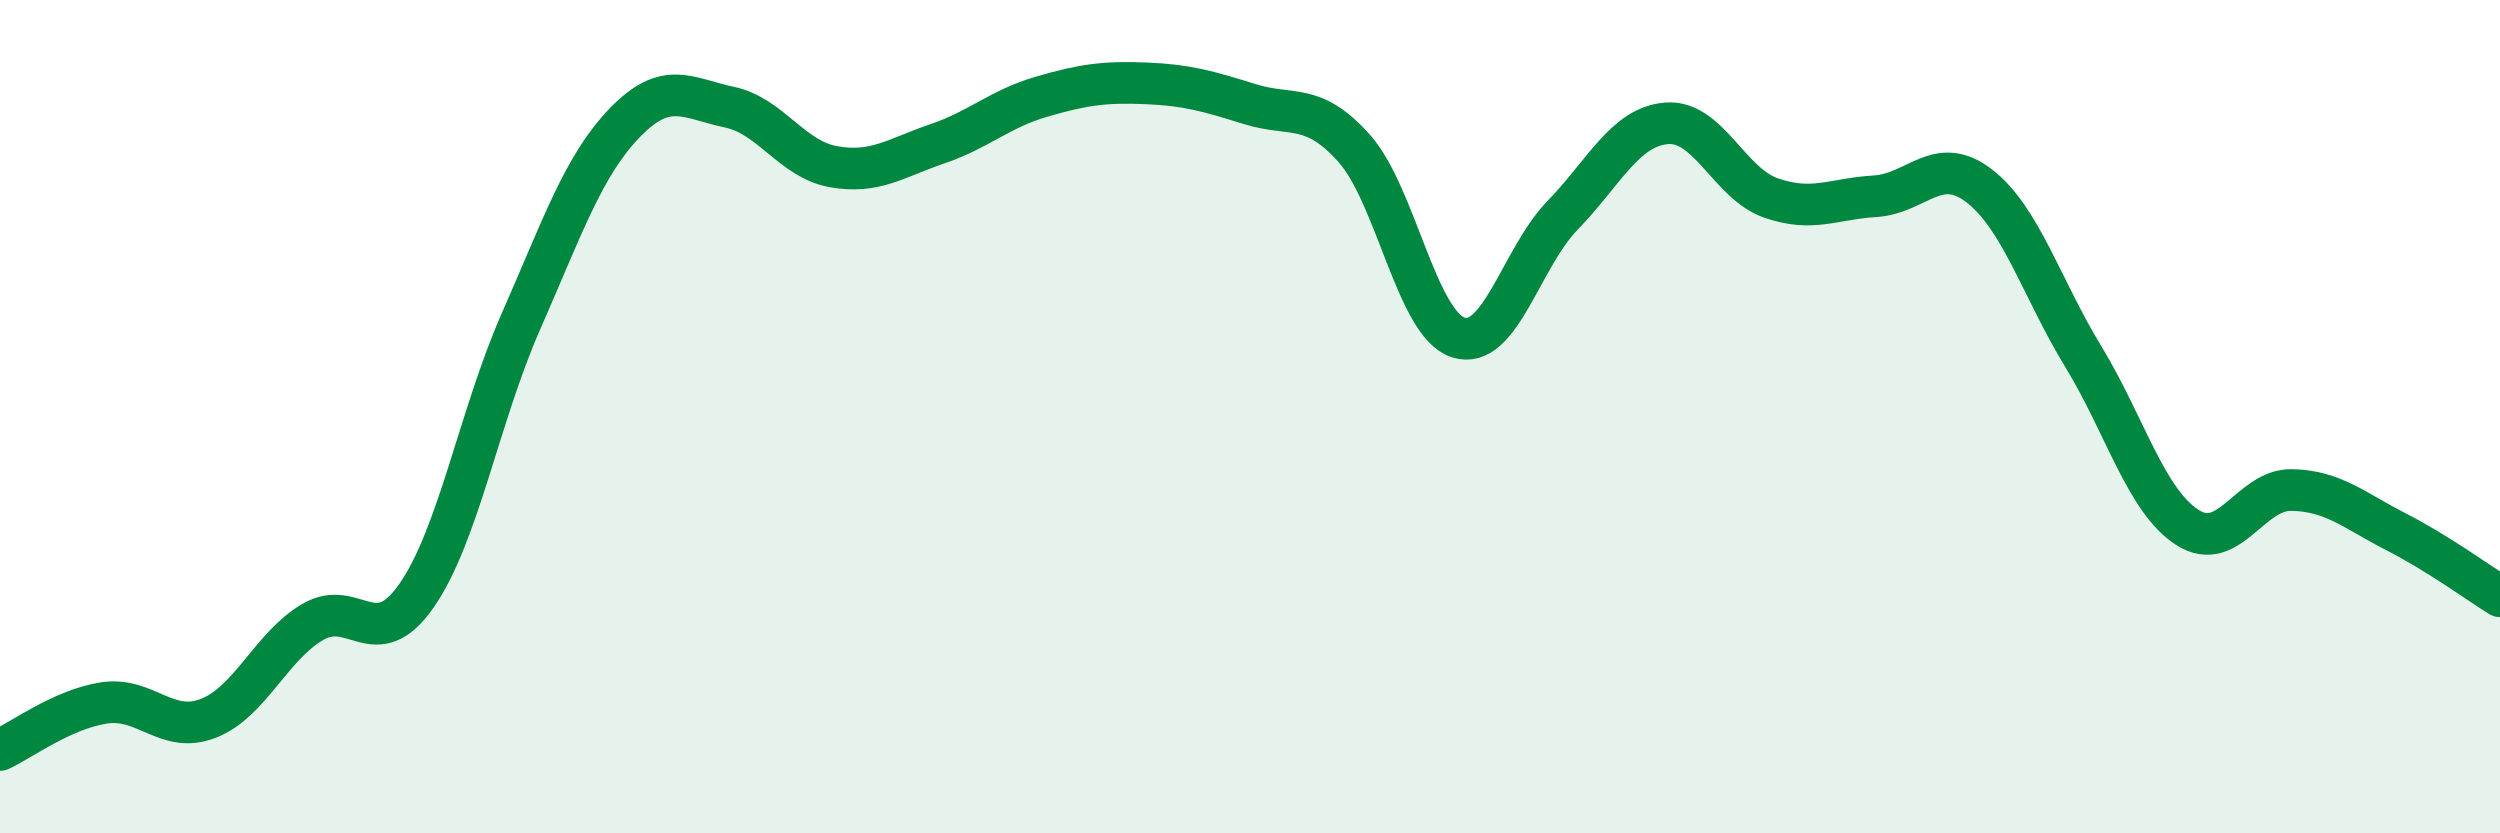
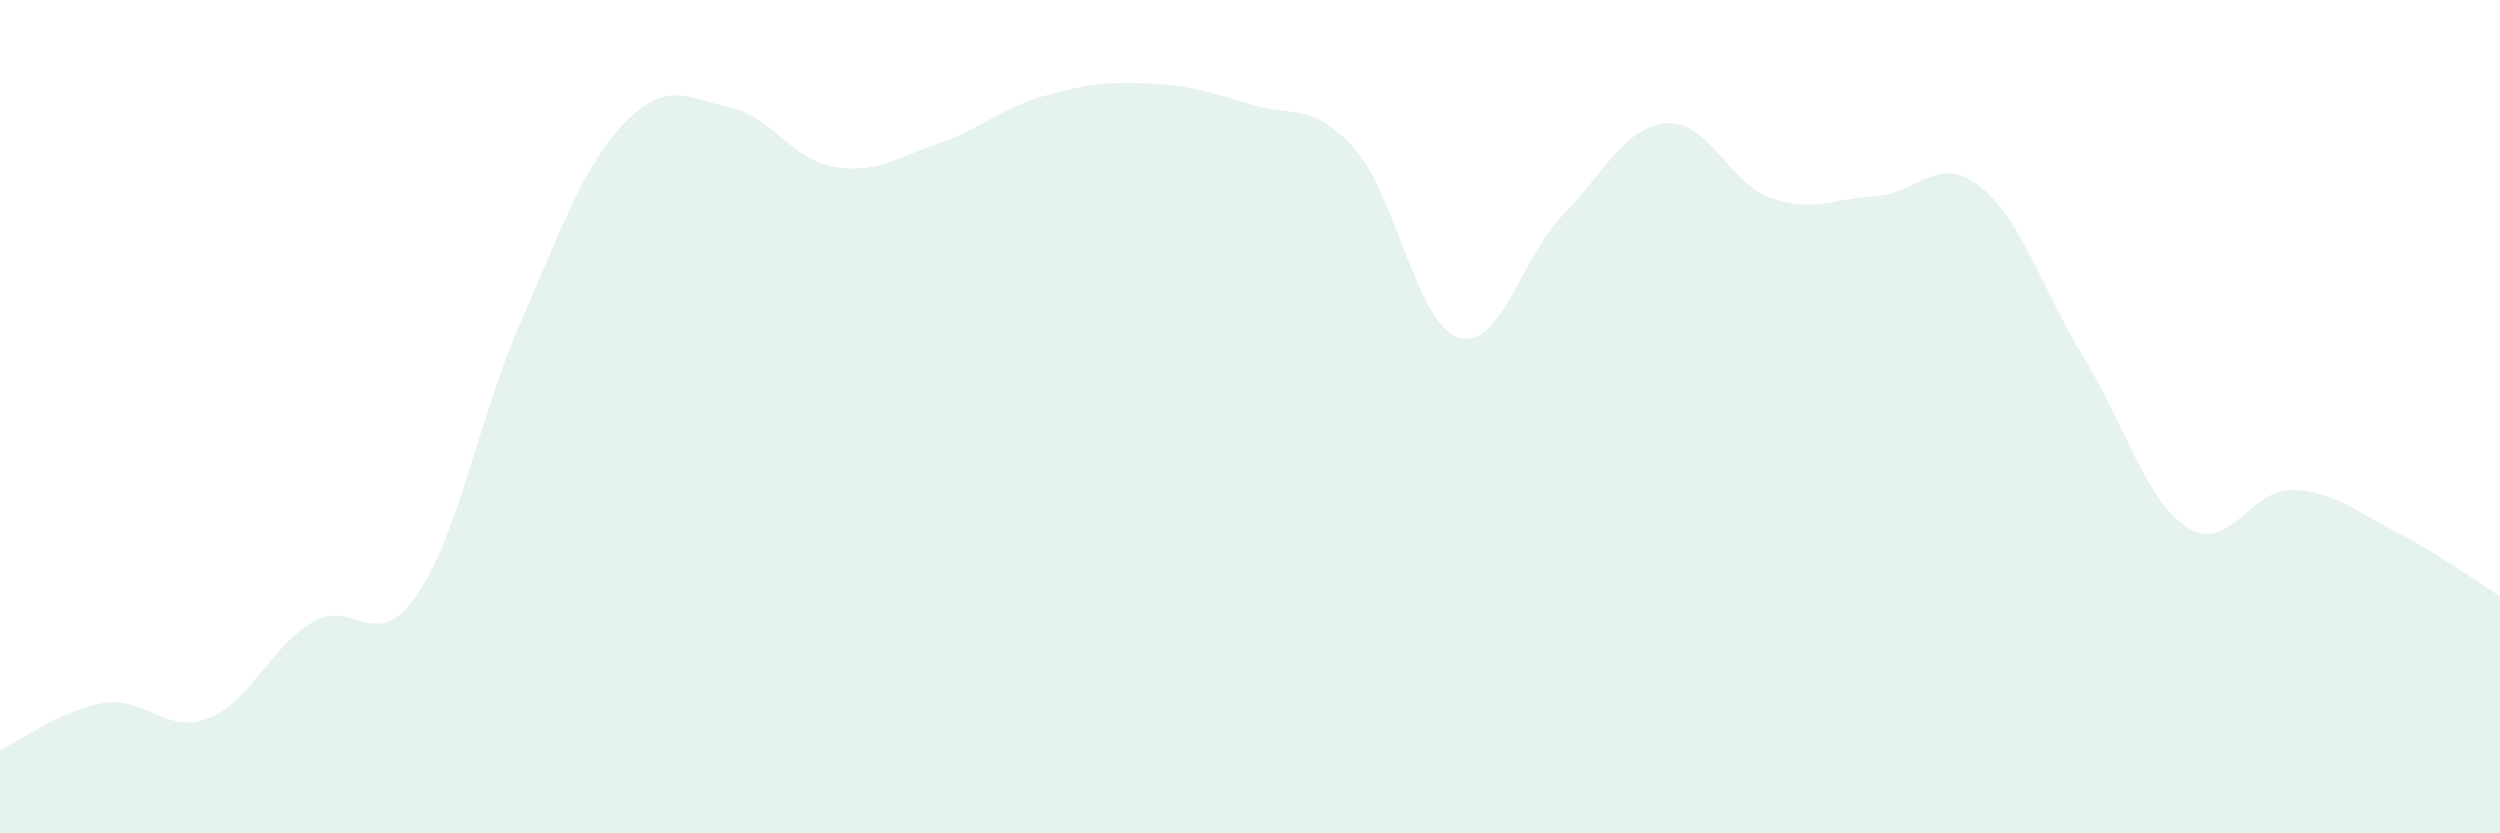
<svg xmlns="http://www.w3.org/2000/svg" width="60" height="20" viewBox="0 0 60 20">
  <path d="M 0,18 C 0.5,17.77 1.5,17.02 2.5,16.87 C 3.5,16.72 4,17.63 5,17.24 C 6,16.85 6.5,15.52 7.5,14.93 C 8.5,14.34 9,15.73 10,14.29 C 11,12.85 11.5,9.99 12.5,7.72 C 13.5,5.45 14,3.97 15,2.94 C 16,1.91 16.5,2.36 17.5,2.57 C 18.5,2.78 19,3.82 20,4 C 21,4.18 21.5,3.79 22.5,3.45 C 23.5,3.11 24,2.61 25,2.32 C 26,2.03 26.5,1.96 27.5,2 C 28.5,2.04 29,2.19 30,2.5 C 31,2.81 31.5,2.44 32.5,3.56 C 33.5,4.68 34,7.78 35,8.1 C 36,8.42 36.5,6.2 37.5,5.17 C 38.5,4.14 39,3.04 40,2.96 C 41,2.88 41.5,4.4 42.5,4.75 C 43.5,5.1 44,4.77 45,4.71 C 46,4.65 46.5,3.69 47.5,4.46 C 48.5,5.23 49,6.92 50,8.56 C 51,10.2 51.5,12.02 52.5,12.66 C 53.5,13.3 54,11.74 55,11.76 C 56,11.78 56.5,12.25 57.5,12.76 C 58.5,13.27 59.5,14 60,14.31L60 20L0 20Z" fill="#008740" opacity="0.1" stroke-linecap="round" stroke-linejoin="round" />
-   <path d="M 0,18 C 0.5,17.77 1.5,17.02 2.5,16.87 C 3.5,16.72 4,17.63 5,17.24 C 6,16.85 6.5,15.52 7.5,14.93 C 8.5,14.34 9,15.73 10,14.29 C 11,12.85 11.5,9.99 12.5,7.72 C 13.5,5.45 14,3.97 15,2.94 C 16,1.91 16.5,2.36 17.5,2.57 C 18.5,2.78 19,3.82 20,4 C 21,4.18 21.5,3.79 22.5,3.45 C 23.5,3.11 24,2.61 25,2.32 C 26,2.03 26.5,1.96 27.5,2 C 28.5,2.04 29,2.19 30,2.5 C 31,2.81 31.5,2.44 32.5,3.56 C 33.5,4.68 34,7.78 35,8.1 C 36,8.42 36.5,6.2 37.5,5.17 C 38.5,4.14 39,3.04 40,2.96 C 41,2.88 41.5,4.4 42.5,4.75 C 43.5,5.1 44,4.77 45,4.71 C 46,4.65 46.5,3.69 47.5,4.46 C 48.5,5.23 49,6.92 50,8.56 C 51,10.2 51.5,12.02 52.5,12.66 C 53.5,13.3 54,11.74 55,11.76 C 56,11.78 56.5,12.25 57.5,12.76 C 58.5,13.27 59.5,14 60,14.31" stroke="#008740" stroke-width="1" fill="none" stroke-linecap="round" stroke-linejoin="round" />
</svg>